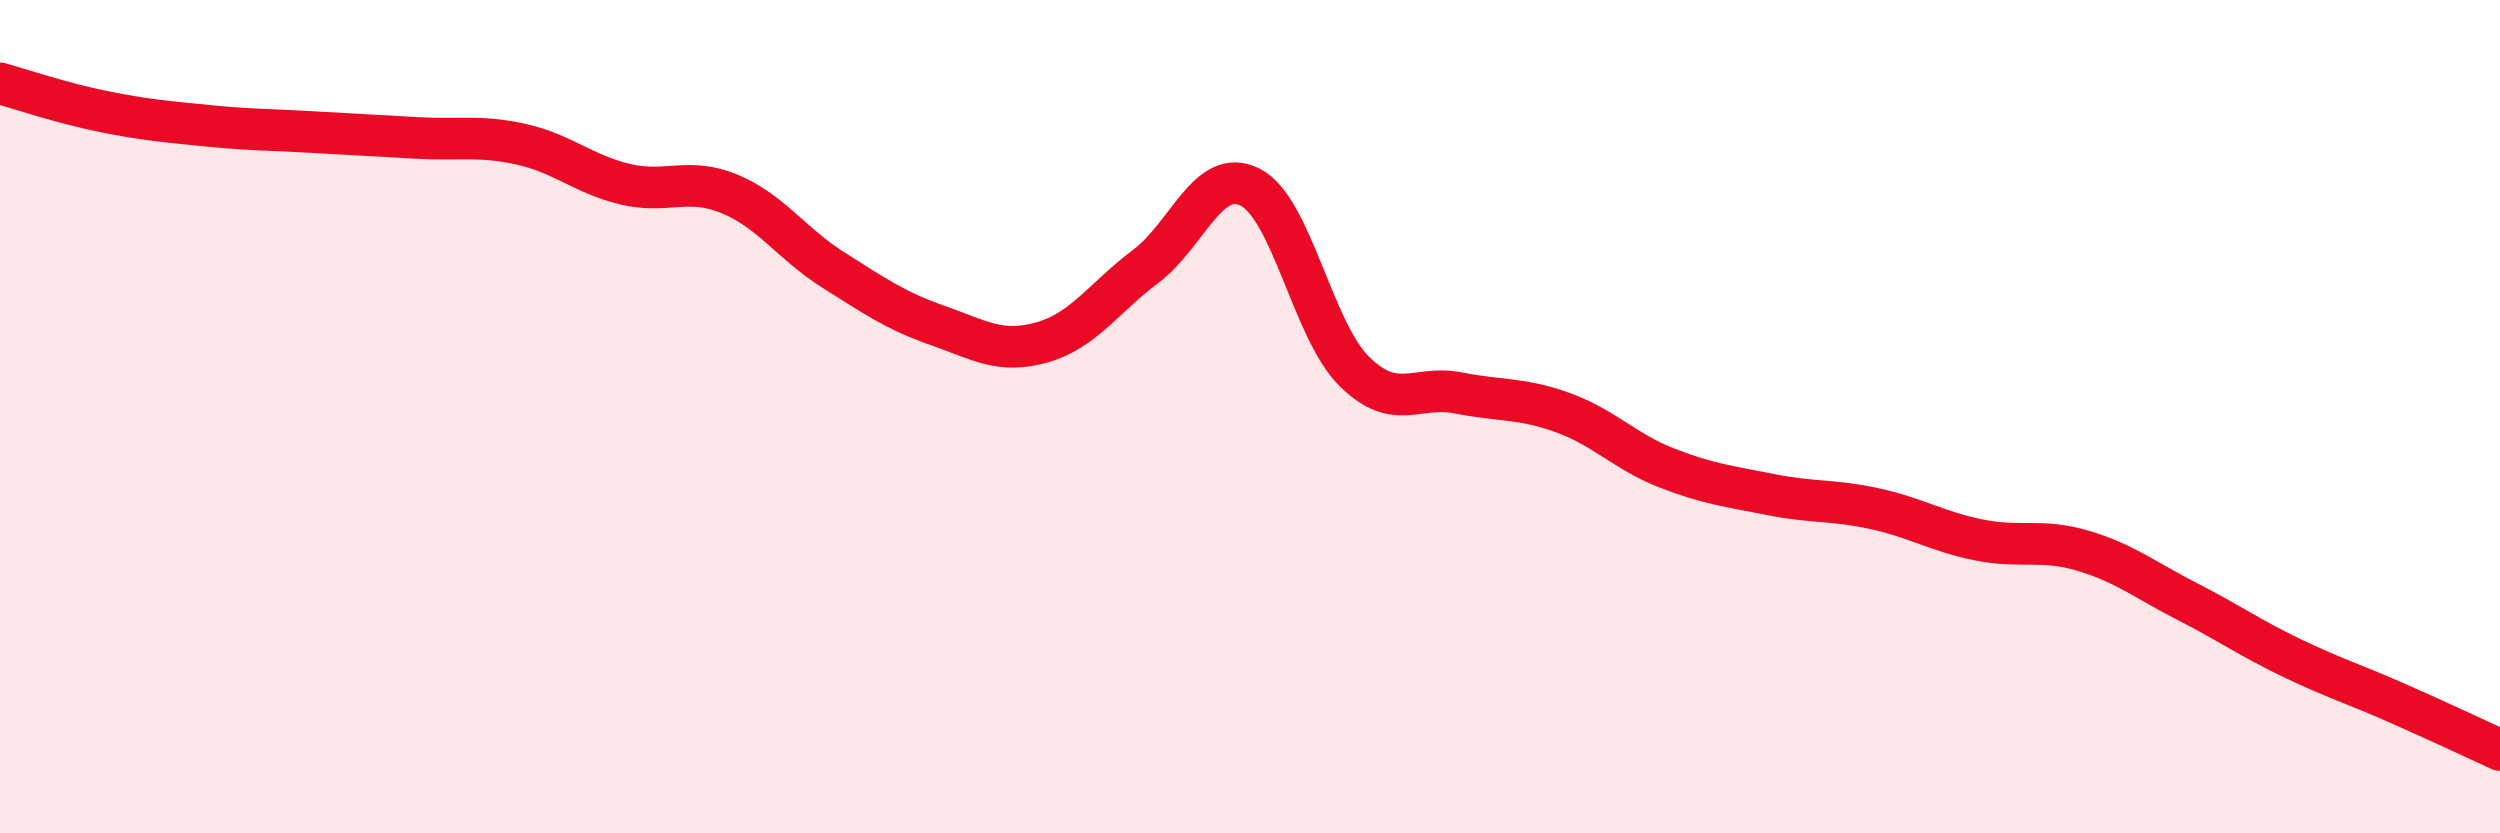
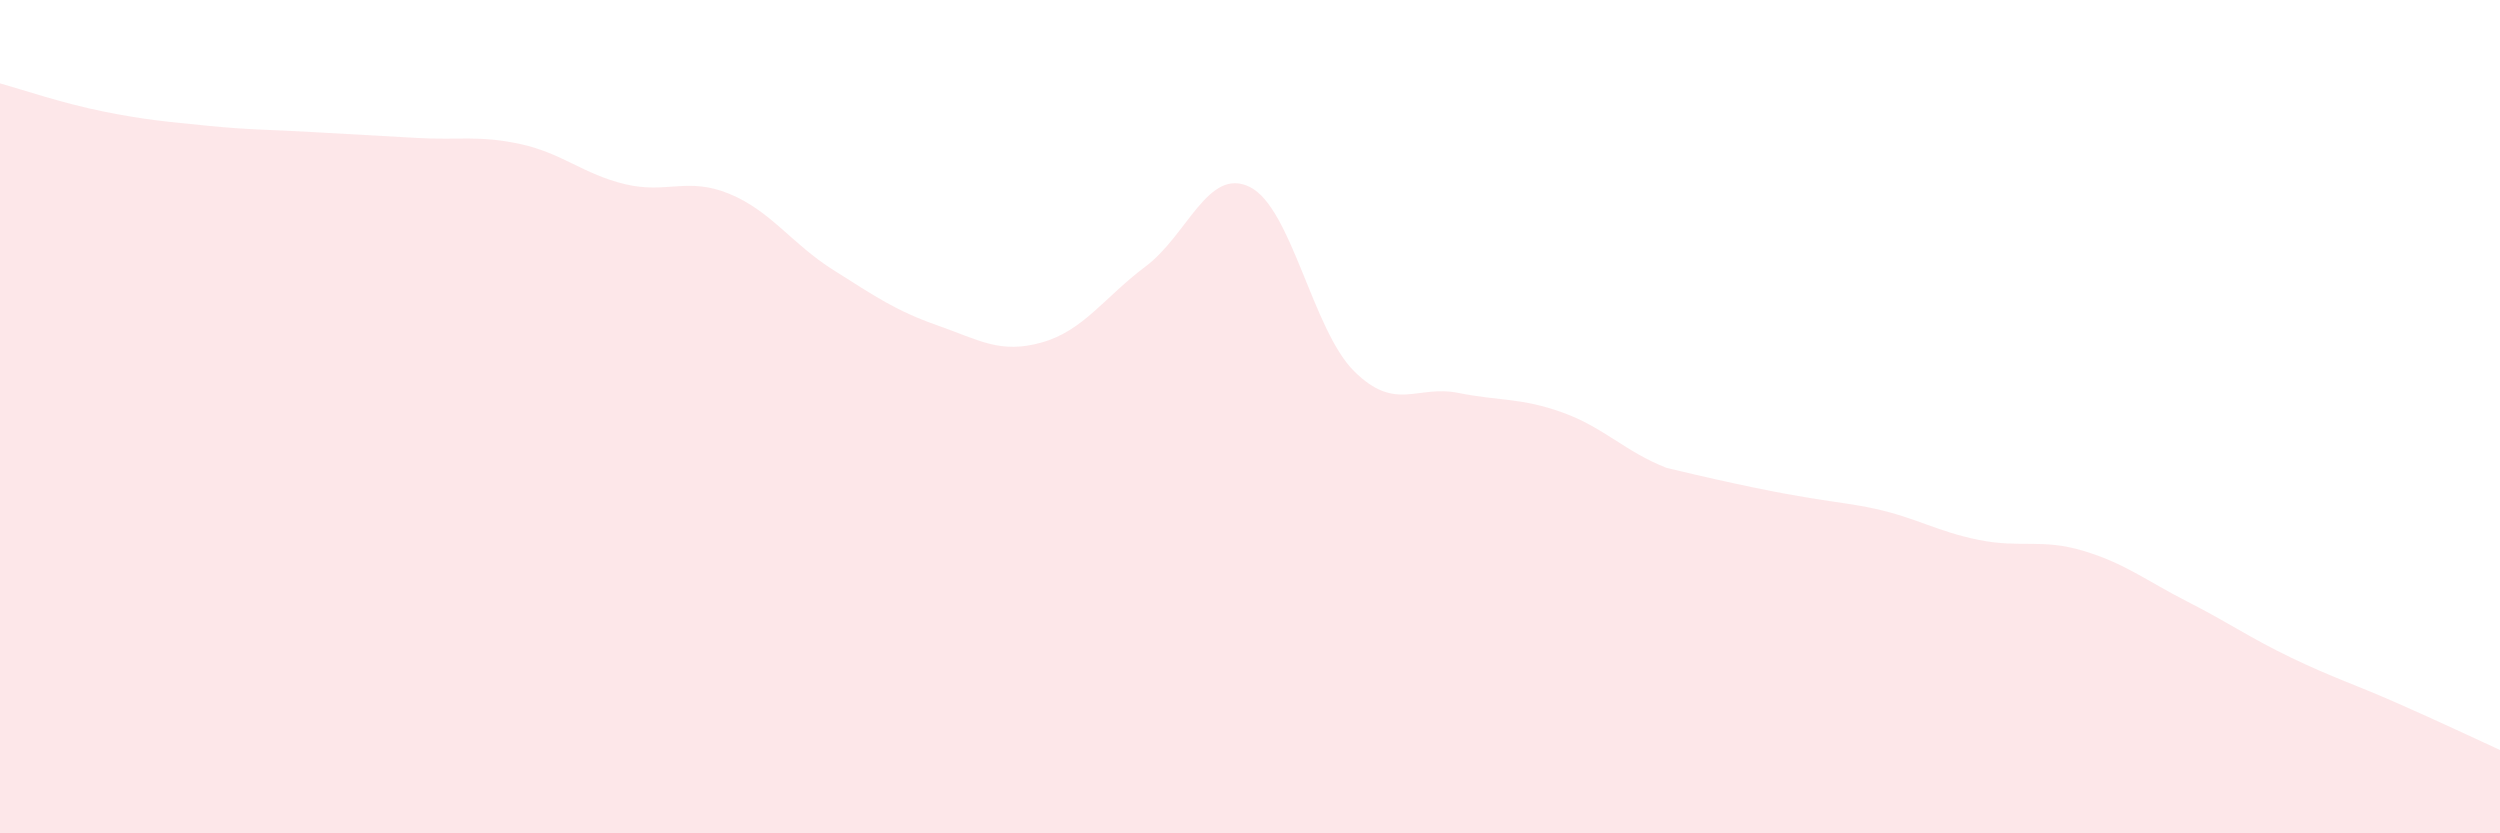
<svg xmlns="http://www.w3.org/2000/svg" width="60" height="20" viewBox="0 0 60 20">
-   <path d="M 0,2 C 0.5,2.14 1.5,2.48 2.5,2.68 C 3.5,2.88 4,2.92 5,3.02 C 6,3.12 6.5,3.11 7.5,3.17 C 8.5,3.23 9,3.25 10,3.31 C 11,3.37 11.5,3.24 12.5,3.46 C 13.5,3.68 14,4.18 15,4.42 C 16,4.66 16.5,4.24 17.5,4.65 C 18.5,5.06 19,5.85 20,6.48 C 21,7.11 21.5,7.46 22.5,7.81 C 23.5,8.16 24,8.5 25,8.22 C 26,7.94 26.5,7.14 27.5,6.39 C 28.5,5.64 29,3.99 30,4.49 C 31,4.99 31.5,7.92 32.5,8.91 C 33.5,9.9 34,9.23 35,9.43 C 36,9.63 36.5,9.54 37.5,9.9 C 38.5,10.26 39,10.84 40,11.23 C 41,11.62 41.5,11.67 42.5,11.87 C 43.5,12.07 44,11.99 45,12.21 C 46,12.43 46.5,12.76 47.5,12.96 C 48.5,13.16 49,12.92 50,13.22 C 51,13.52 51.5,13.93 52.5,14.44 C 53.5,14.95 54,15.31 55,15.79 C 56,16.27 56.5,16.42 57.5,16.86 C 58.5,17.3 59.5,17.77 60,18L60 20L0 20Z" fill="#EB0A25" opacity="0.1" stroke-linecap="round" stroke-linejoin="round" />
-   <path d="M 0,2 C 0.5,2.14 1.5,2.48 2.5,2.68 C 3.5,2.88 4,2.92 5,3.02 C 6,3.12 6.5,3.11 7.5,3.17 C 8.5,3.23 9,3.25 10,3.31 C 11,3.37 11.5,3.24 12.5,3.46 C 13.5,3.68 14,4.18 15,4.42 C 16,4.66 16.5,4.24 17.5,4.65 C 18.5,5.06 19,5.85 20,6.48 C 21,7.11 21.5,7.46 22.5,7.81 C 23.5,8.16 24,8.5 25,8.22 C 26,7.94 26.5,7.14 27.5,6.39 C 28.5,5.64 29,3.99 30,4.49 C 31,4.99 31.5,7.92 32.5,8.91 C 33.5,9.9 34,9.23 35,9.43 C 36,9.63 36.5,9.54 37.5,9.9 C 38.5,10.26 39,10.84 40,11.23 C 41,11.62 41.5,11.67 42.5,11.87 C 43.5,12.07 44,11.99 45,12.21 C 46,12.43 46.5,12.76 47.5,12.96 C 48.5,13.16 49,12.92 50,13.22 C 51,13.52 51.5,13.93 52.5,14.44 C 53.5,14.95 54,15.31 55,15.79 C 56,16.27 56.5,16.42 57.5,16.86 C 58.5,17.3 59.5,17.77 60,18" stroke="#EB0A25" stroke-width="1" fill="none" stroke-linecap="round" stroke-linejoin="round" />
+   <path d="M 0,2 C 0.5,2.14 1.5,2.48 2.5,2.68 C 3.5,2.88 4,2.92 5,3.02 C 6,3.12 6.5,3.11 7.5,3.17 C 8.5,3.23 9,3.25 10,3.31 C 11,3.37 11.5,3.24 12.5,3.46 C 13.5,3.68 14,4.18 15,4.42 C 16,4.66 16.5,4.24 17.5,4.65 C 18.5,5.06 19,5.85 20,6.48 C 21,7.11 21.5,7.46 22.5,7.81 C 23.5,8.16 24,8.5 25,8.22 C 26,7.94 26.5,7.14 27.5,6.39 C 28.5,5.64 29,3.99 30,4.49 C 31,4.99 31.5,7.92 32.5,8.91 C 33.5,9.9 34,9.23 35,9.43 C 36,9.63 36.5,9.54 37.5,9.9 C 38.5,10.26 39,10.84 40,11.23 C 43.5,12.07 44,11.99 45,12.21 C 46,12.43 46.5,12.76 47.5,12.96 C 48.5,13.16 49,12.92 50,13.22 C 51,13.52 51.5,13.93 52.5,14.44 C 53.5,14.95 54,15.31 55,15.79 C 56,16.27 56.5,16.42 57.5,16.86 C 58.5,17.3 59.5,17.77 60,18L60 20L0 20Z" fill="#EB0A25" opacity="0.1" stroke-linecap="round" stroke-linejoin="round" />
</svg>